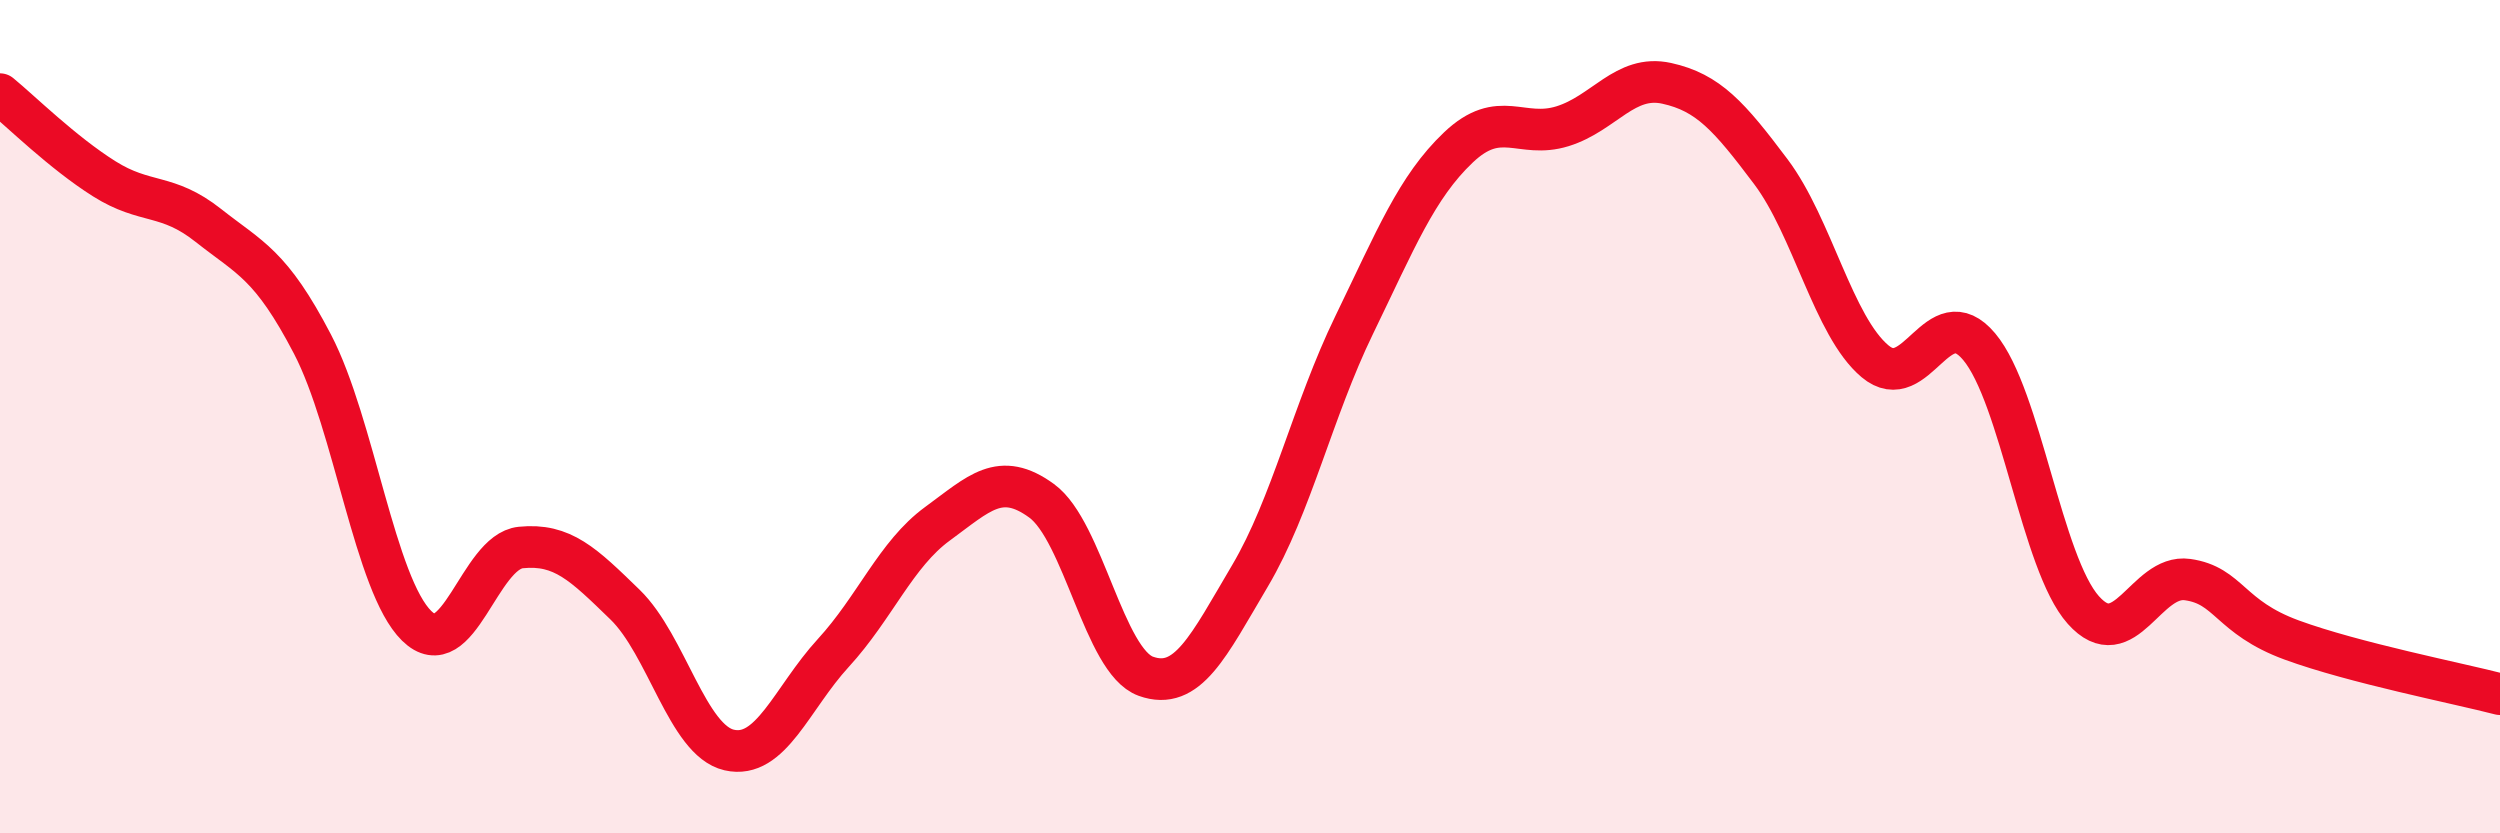
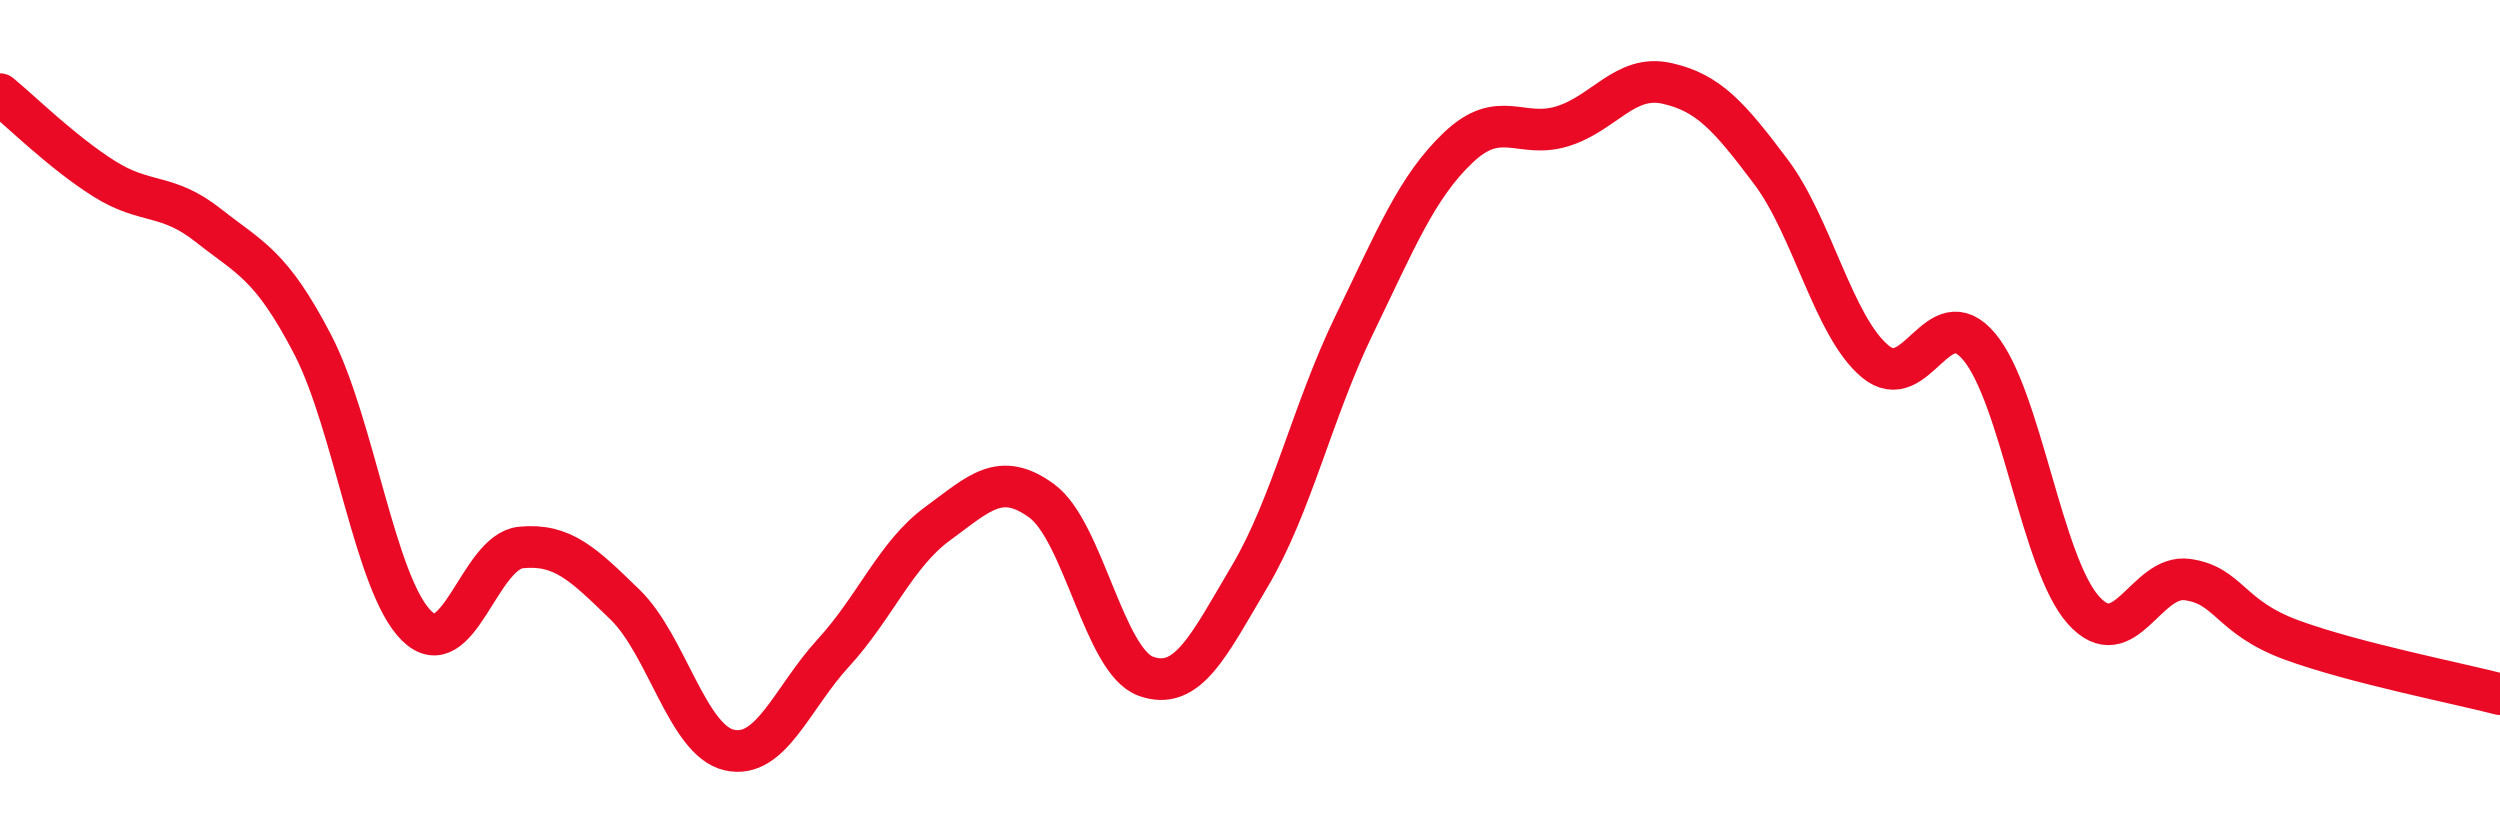
<svg xmlns="http://www.w3.org/2000/svg" width="60" height="20" viewBox="0 0 60 20">
-   <path d="M 0,2.26 C 0.5,2.67 1.5,3.66 2.5,4.29 C 3.5,4.92 4,4.62 5,5.41 C 6,6.2 6.5,6.34 7.5,8.26 C 8.5,10.18 9,14.04 10,15.02 C 11,16 11.5,13.24 12.5,13.14 C 13.5,13.04 14,13.54 15,14.51 C 16,15.48 16.5,17.77 17.5,18 C 18.5,18.23 19,16.76 20,15.67 C 21,14.58 21.5,13.3 22.5,12.57 C 23.5,11.84 24,11.29 25,12.02 C 26,12.75 26.5,15.87 27.5,16.23 C 28.5,16.59 29,15.51 30,13.82 C 31,12.13 31.5,9.86 32.5,7.8 C 33.5,5.74 34,4.49 35,3.54 C 36,2.59 36.5,3.34 37.5,3.03 C 38.5,2.72 39,1.78 40,2 C 41,2.22 41.5,2.79 42.5,4.12 C 43.5,5.45 44,7.83 45,8.67 C 46,9.51 46.5,7.13 47.5,8.32 C 48.5,9.51 49,13.52 50,14.64 C 51,15.76 51.5,13.77 52.5,13.91 C 53.5,14.05 53.5,14.81 55,15.36 C 56.5,15.91 59,16.4 60,16.66L60 20L0 20Z" fill="#EB0A25" opacity="0.1" stroke-linecap="round" stroke-linejoin="round" />
  <path d="M 0,2.26 C 0.5,2.67 1.5,3.66 2.5,4.29 C 3.5,4.92 4,4.62 5,5.41 C 6,6.2 6.5,6.34 7.5,8.26 C 8.5,10.18 9,14.04 10,15.02 C 11,16 11.5,13.24 12.5,13.14 C 13.5,13.04 14,13.54 15,14.51 C 16,15.48 16.5,17.77 17.5,18 C 18.5,18.23 19,16.76 20,15.67 C 21,14.58 21.5,13.3 22.5,12.57 C 23.5,11.84 24,11.29 25,12.02 C 26,12.75 26.5,15.87 27.5,16.23 C 28.5,16.59 29,15.51 30,13.82 C 31,12.13 31.5,9.86 32.5,7.8 C 33.5,5.74 34,4.49 35,3.54 C 36,2.59 36.5,3.34 37.5,3.03 C 38.5,2.72 39,1.78 40,2 C 41,2.22 41.5,2.79 42.5,4.12 C 43.5,5.45 44,7.83 45,8.67 C 46,9.51 46.5,7.13 47.5,8.32 C 48.5,9.51 49,13.52 50,14.64 C 51,15.76 51.5,13.77 52.5,13.91 C 53.5,14.05 53.5,14.81 55,15.36 C 56.5,15.91 59,16.4 60,16.66" stroke="#EB0A25" stroke-width="1" fill="none" stroke-linecap="round" stroke-linejoin="round" />
</svg>